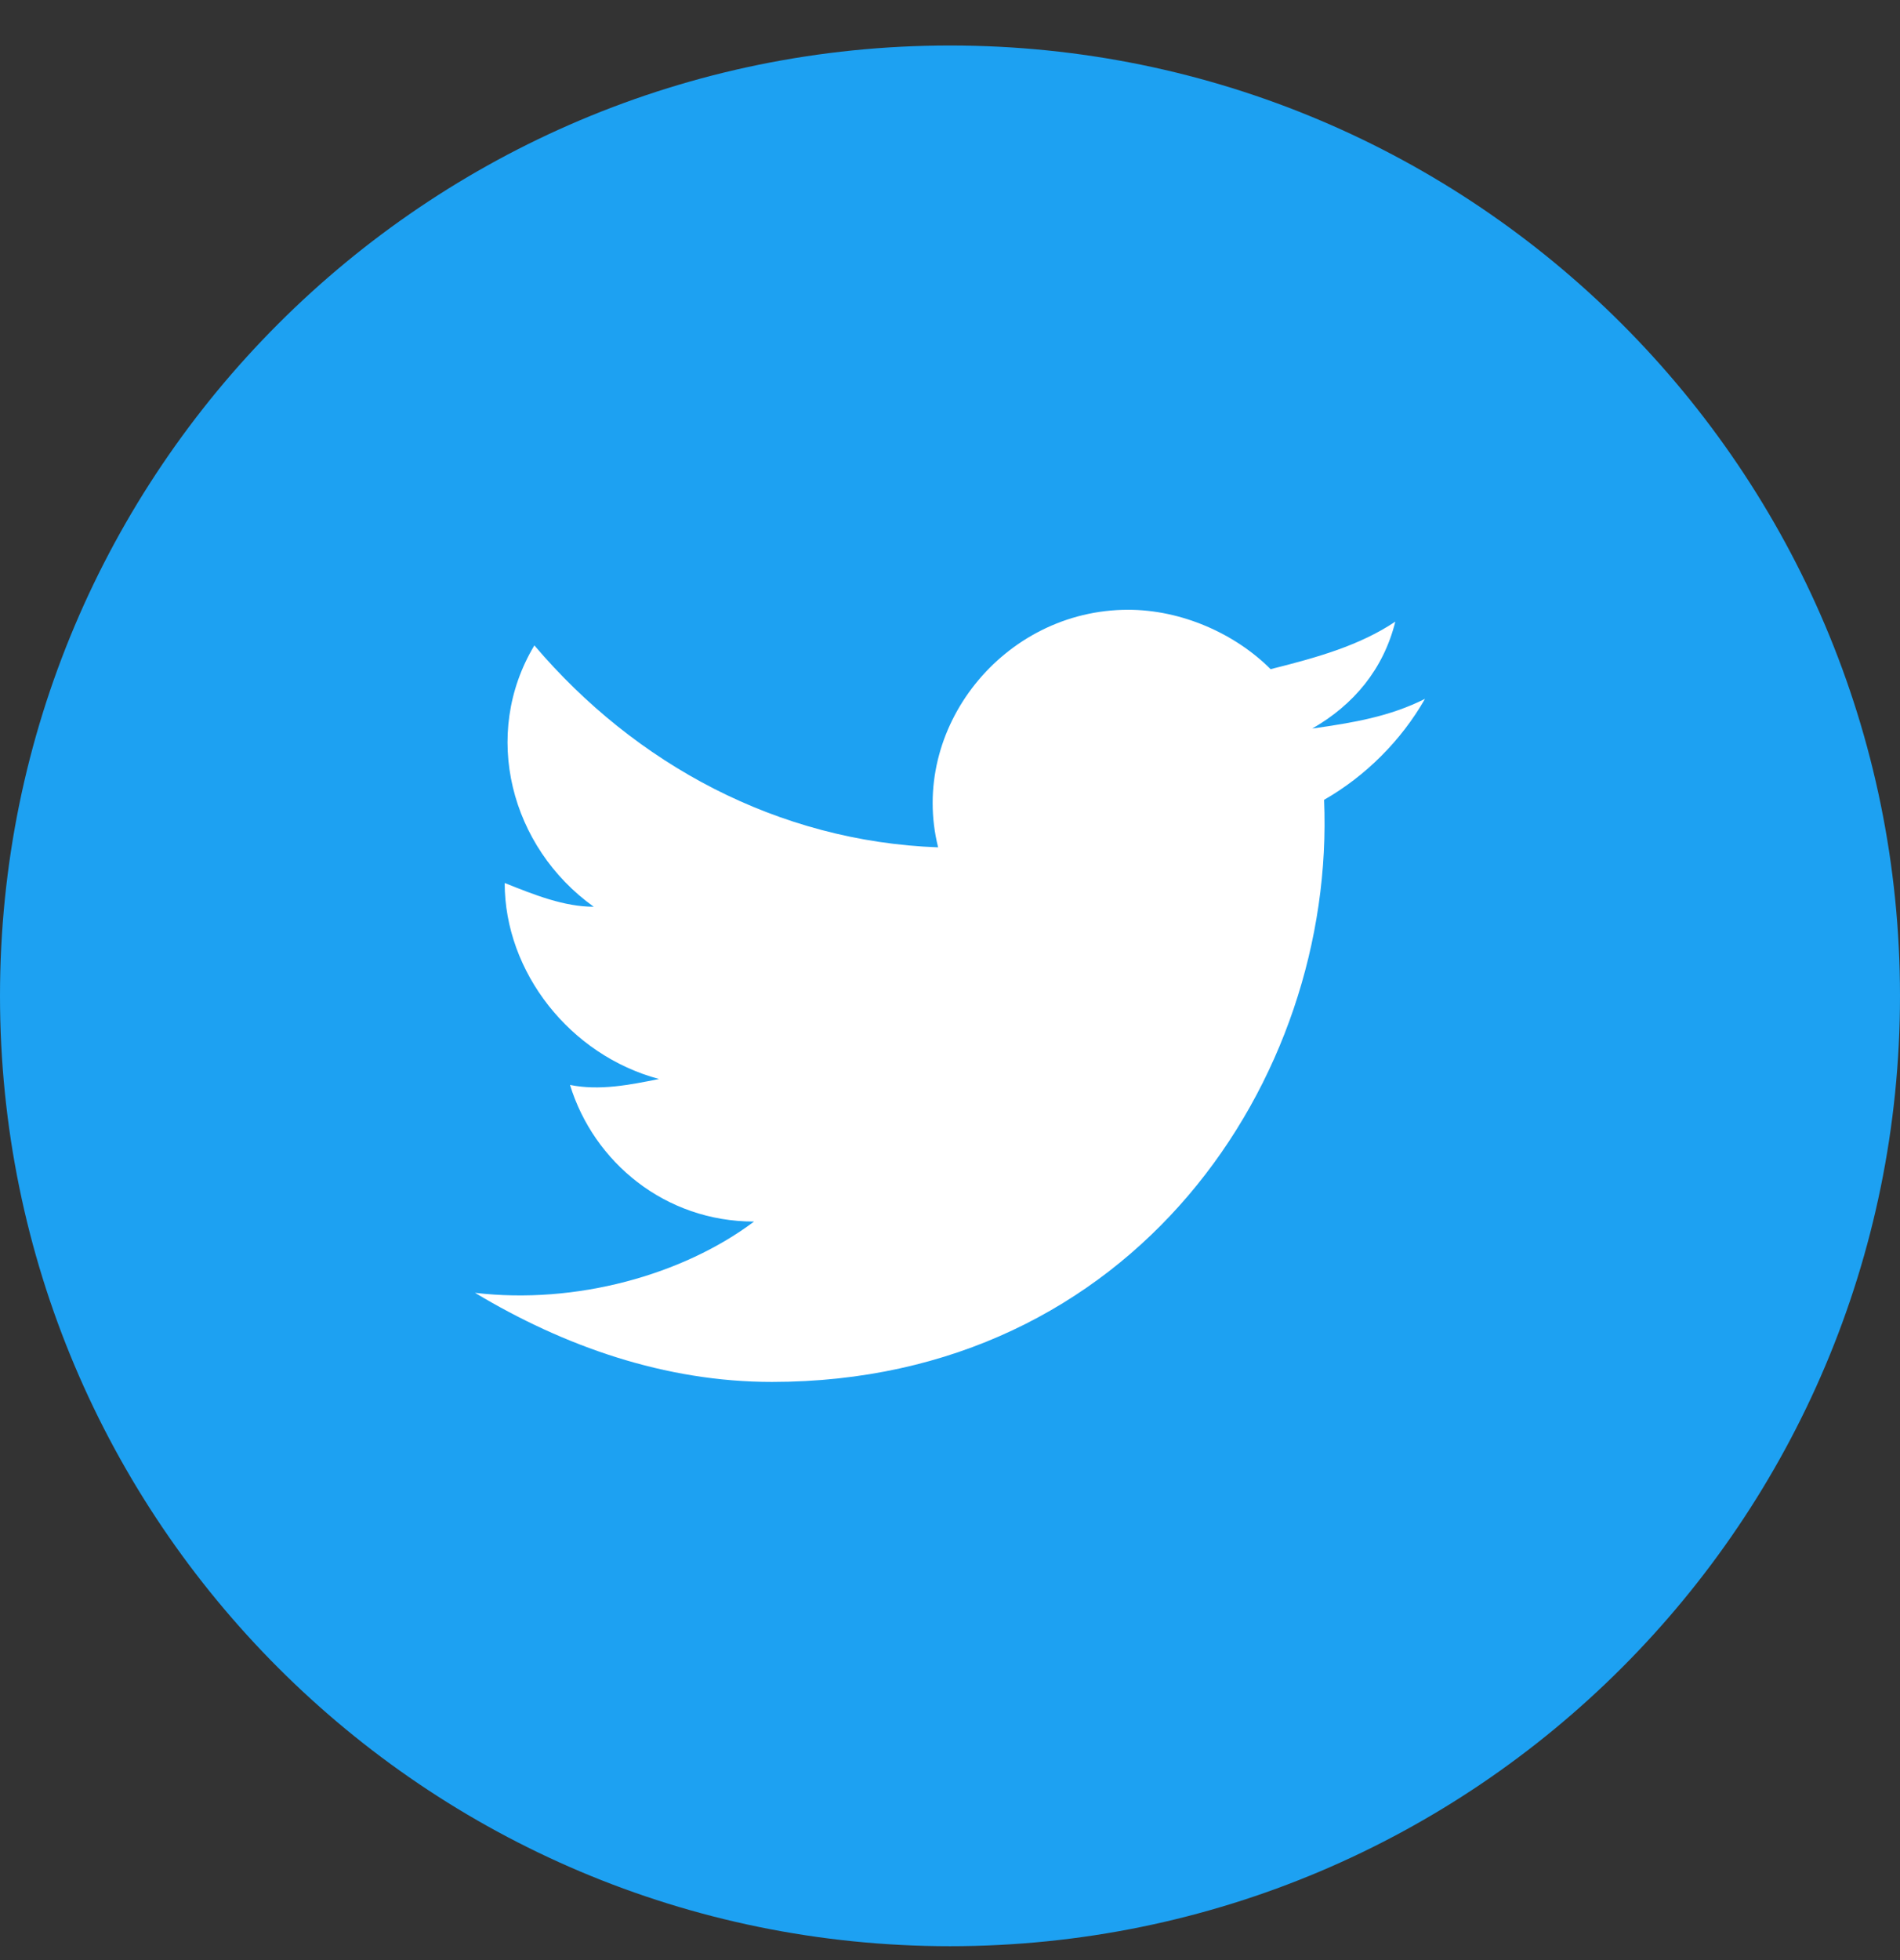
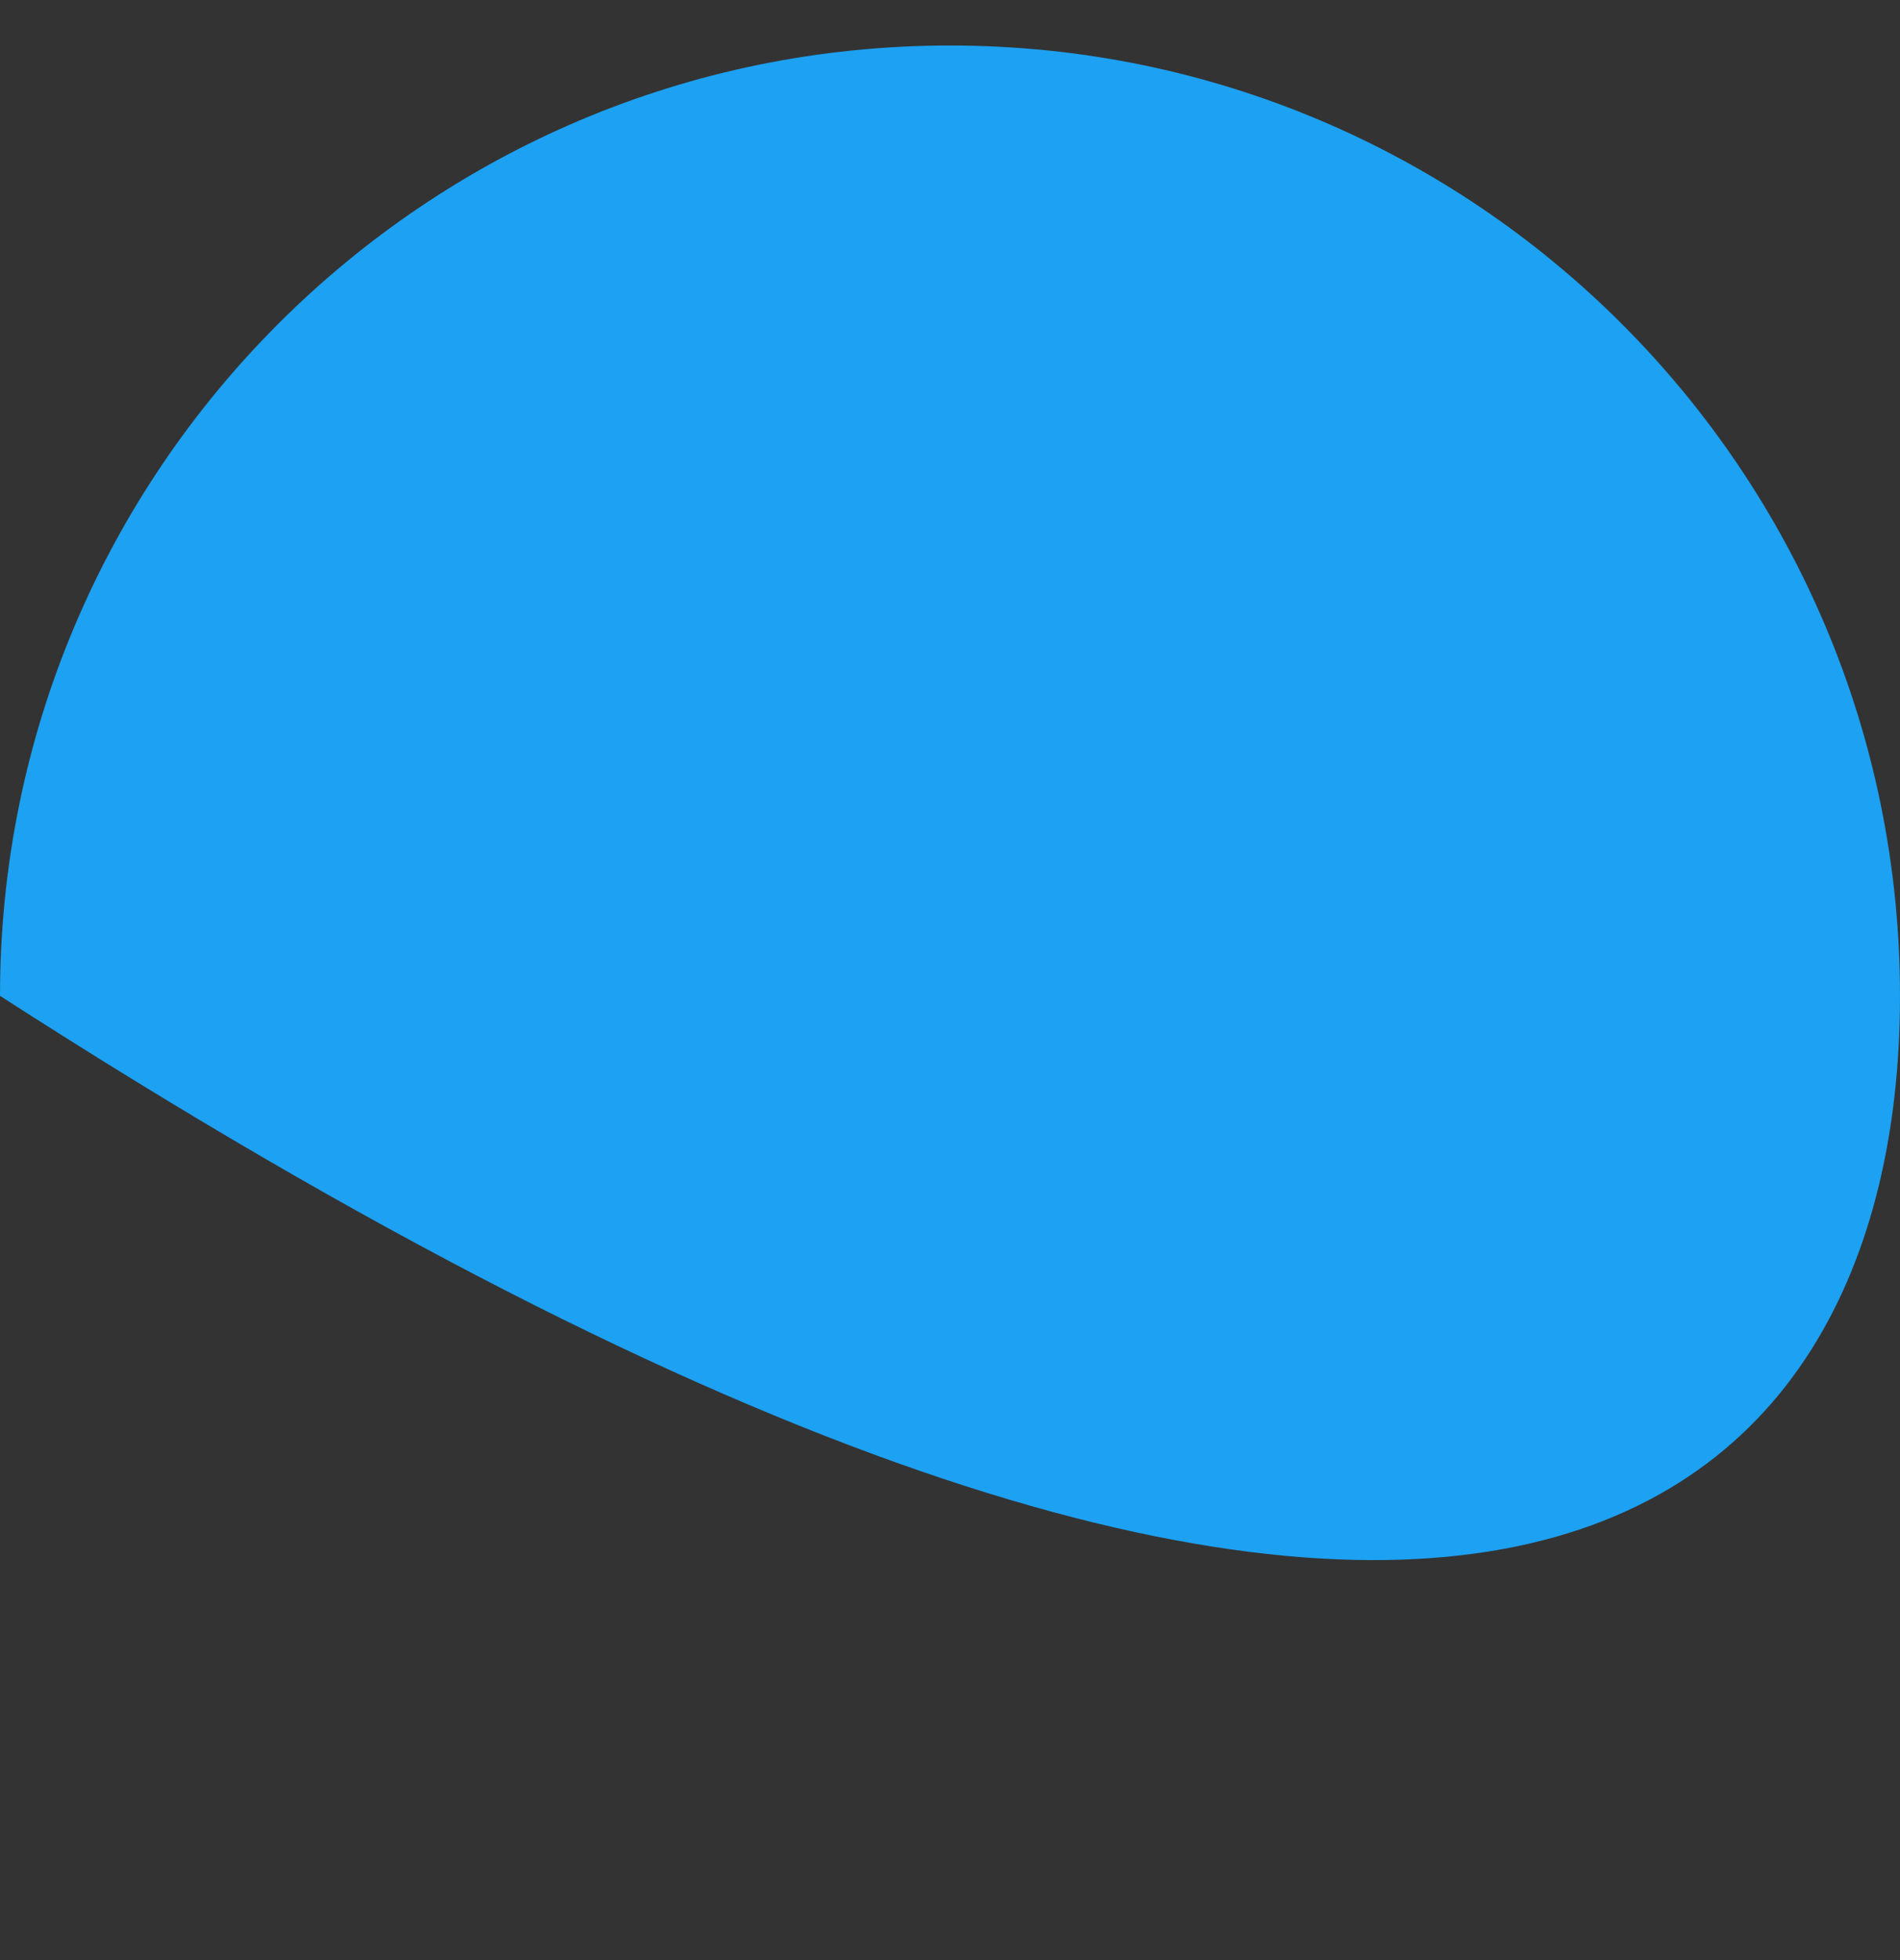
<svg xmlns="http://www.w3.org/2000/svg" width="32" height="33" viewBox="0 0 32 33" fill="none">
  <rect x="0" y="0" width="32" height="33" fill="#333333" stroke="none" />
-   <path d="M0 16.766C0 25.602 7.163 32.766 16 32.766C24.837 32.766 32 25.602 32 16.766C32 7.929 24.837 0.766 16 0.766C7.163 0.766 0 7.929 0 16.766Z" fill="#1DA1F2" />
-   <path d="M24 11.766C23.4 12.066 22.8 12.166 22.1 12.266C22.8 11.866 23.3 11.266 23.5 10.466C22.9 10.866 22.2 11.066 21.4 11.266C20.8 10.666 19.9 10.266 19 10.266C16.9 10.266 15.3 12.266 15.8 14.266C13.1 14.166 10.7 12.866 9 10.866C8.1 12.366 8.6 14.266 10 15.266C9.5 15.266 9 15.066 8.5 14.866C8.5 16.366 9.6 17.766 11.1 18.166C10.6 18.266 10.1 18.366 9.6 18.266C10 19.566 11.2 20.566 12.7 20.566C11.5 21.466 9.7 21.966 8 21.766C9.5 22.666 11.2 23.266 13 23.266C19.1 23.266 22.5 18.166 22.3 13.466C23 13.066 23.6 12.466 24 11.766Z" fill="white" />
+   <path d="M0 16.766C24.837 32.766 32 25.602 32 16.766C32 7.929 24.837 0.766 16 0.766C7.163 0.766 0 7.929 0 16.766Z" fill="#1DA1F2" />
</svg>